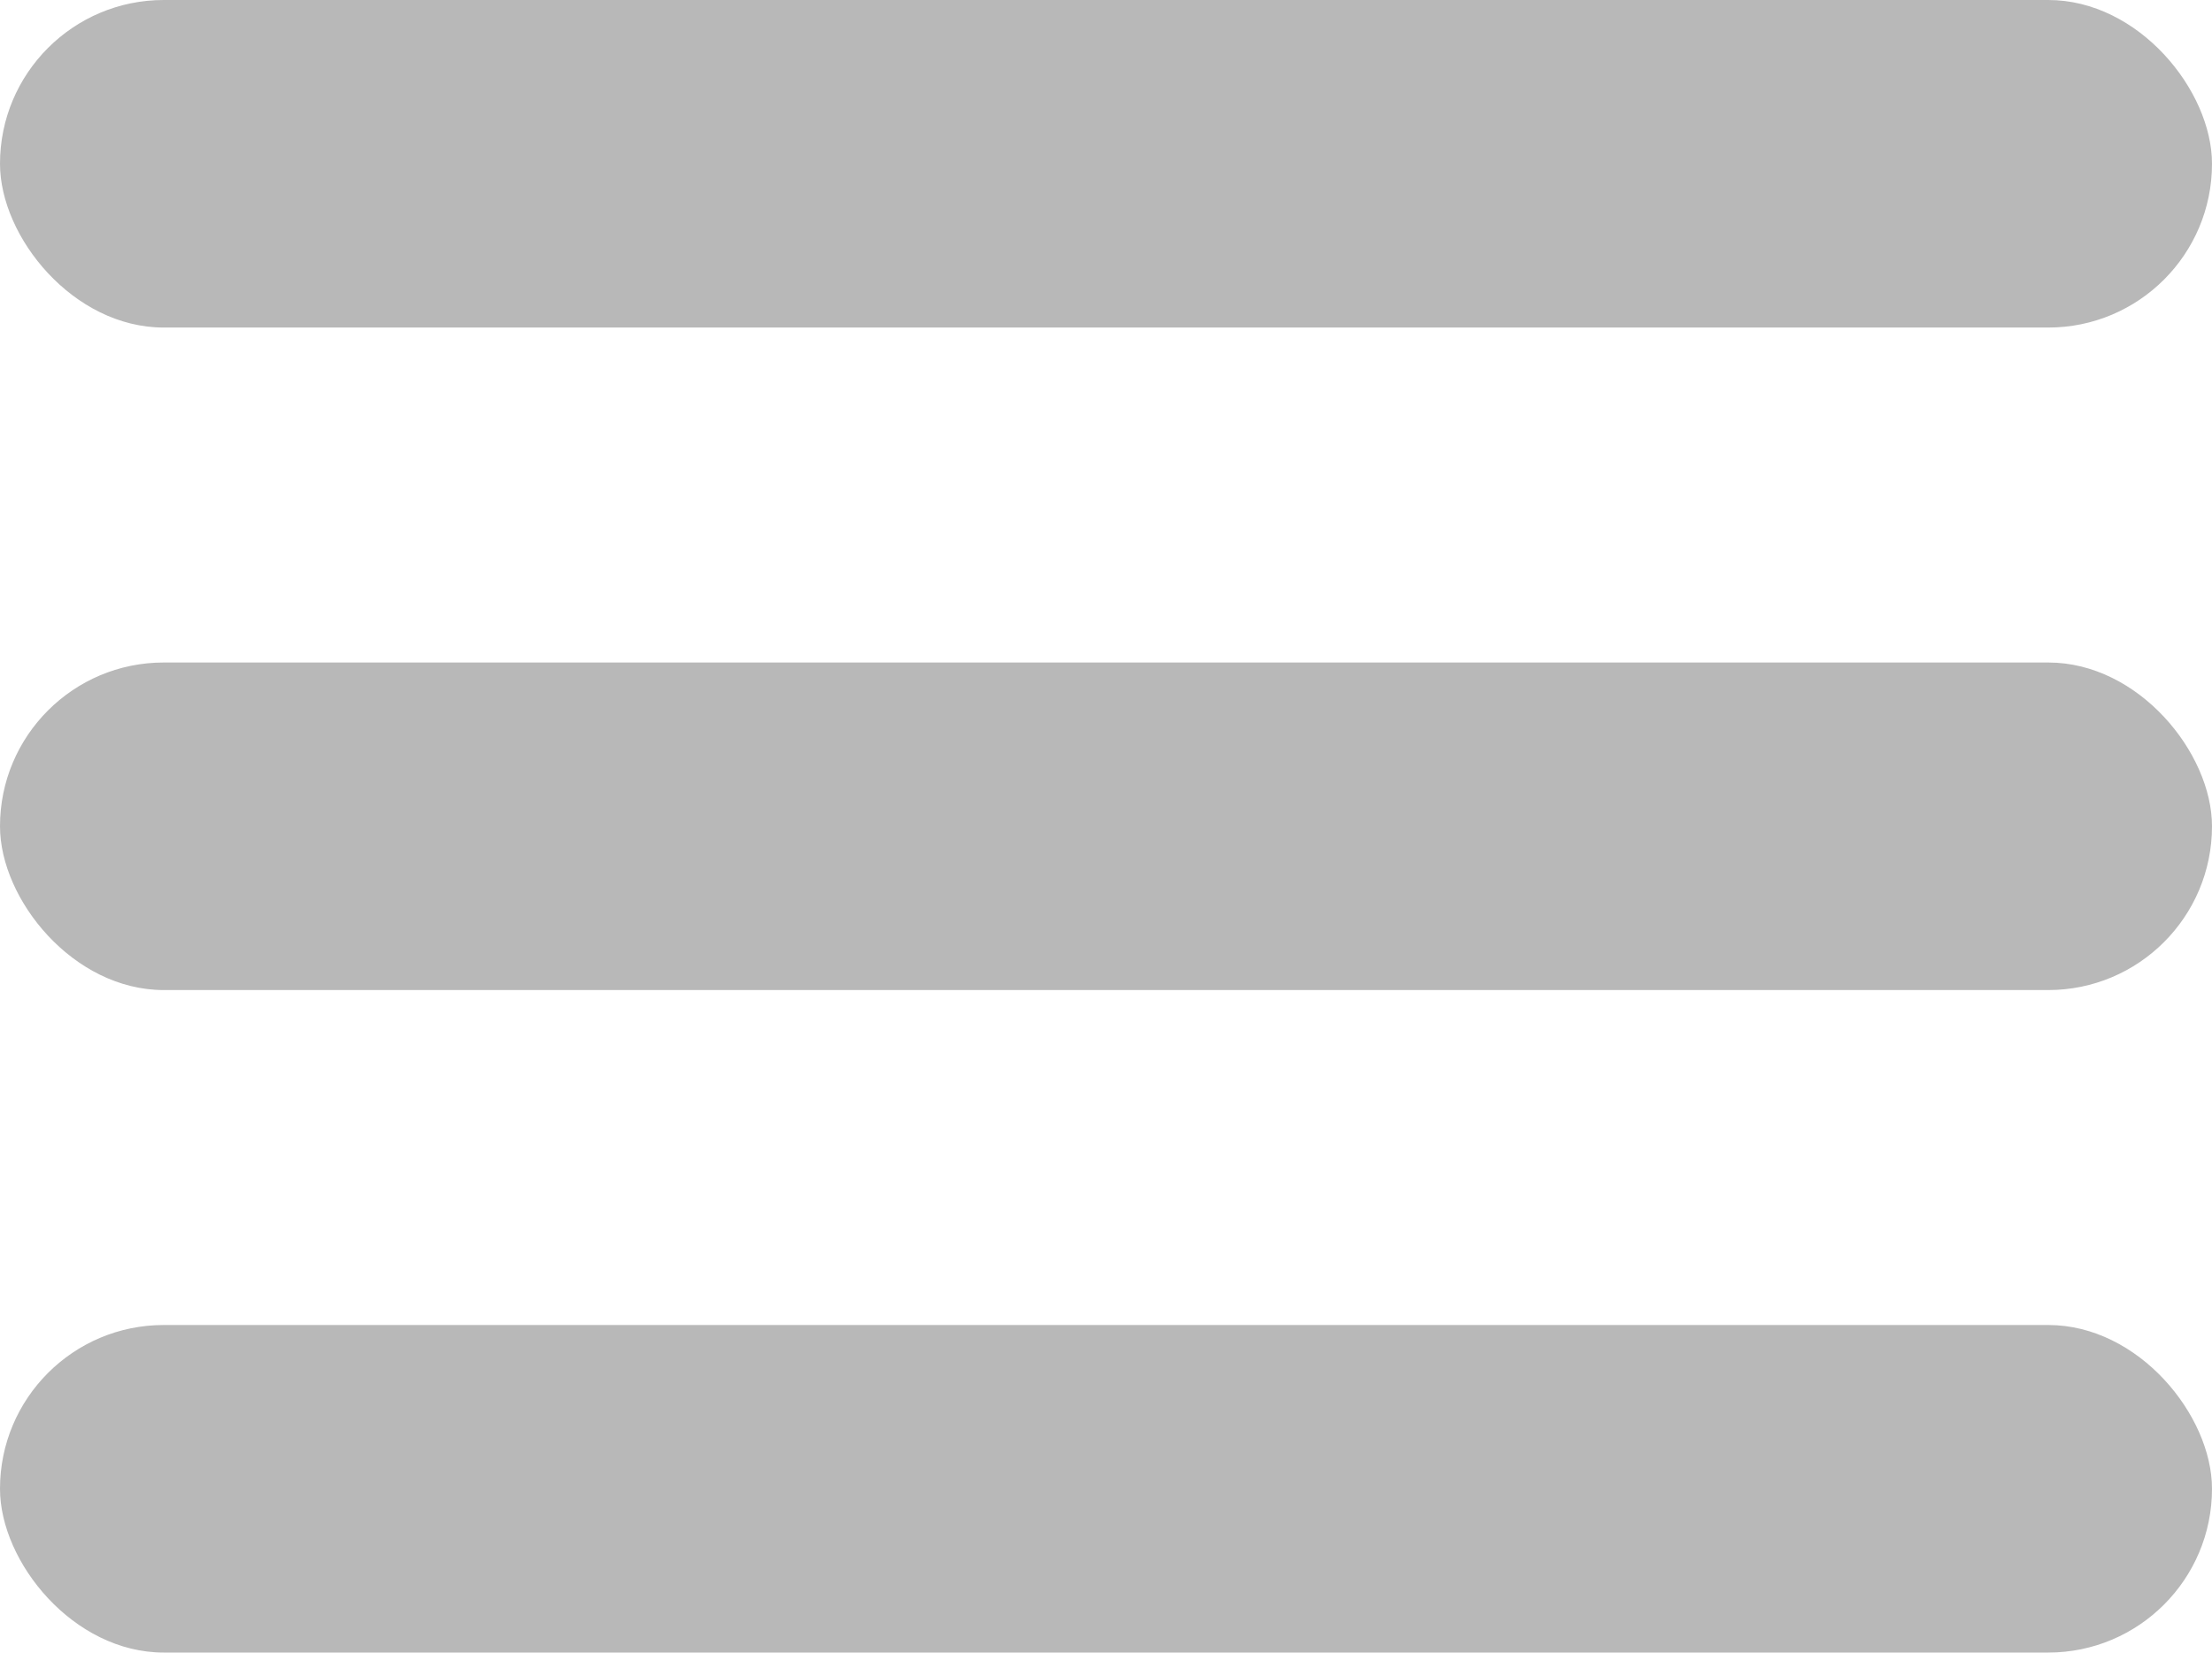
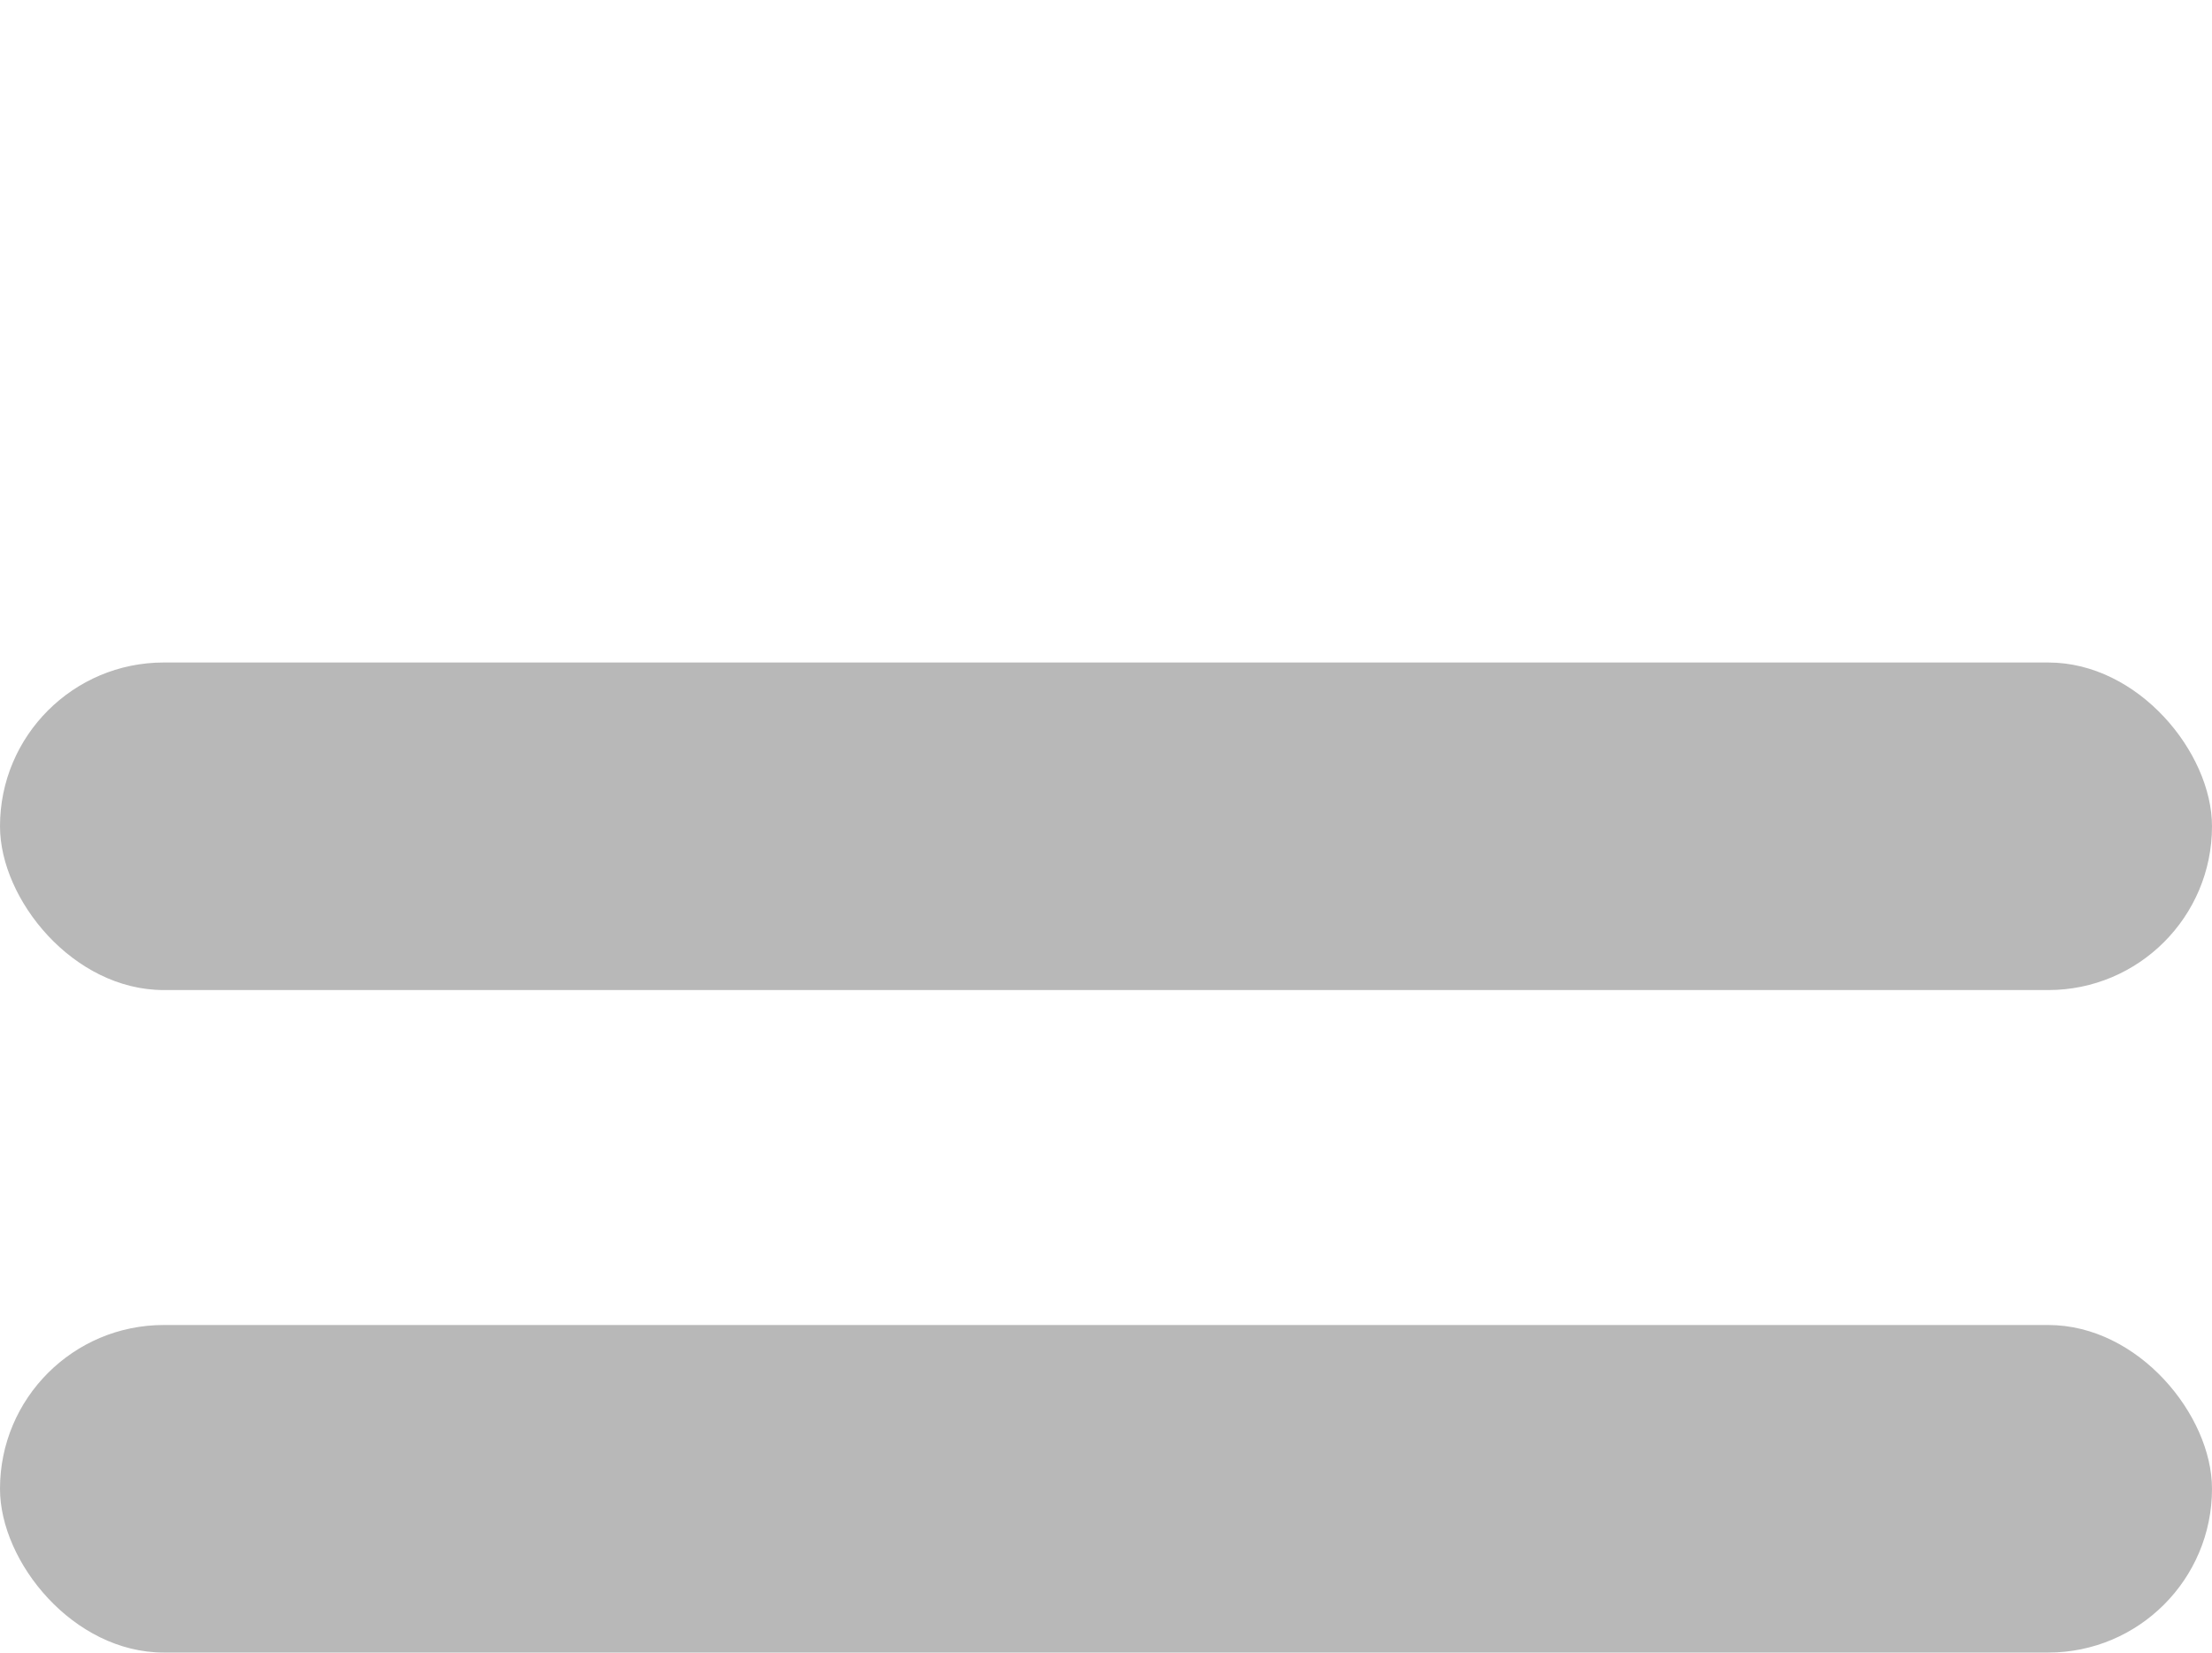
<svg xmlns="http://www.w3.org/2000/svg" id="Layer_1" version="1.1" viewBox="0 0 4727.7 3531.6">
  <defs>
    <style>
      .st0 {
        fill: #b8b8b8;
      }
    </style>
  </defs>
-   <rect class="st0" x="0" y="0" width="4727.7" height="700" rx="350" ry="350" />
  <rect class="st0" x="0" y="2831.6" width="4727.7" height="700" rx="350" ry="350" />
  <rect class="st0" x="0" y="1415.8" width="4727.7" height="700" rx="350" ry="350" />
</svg>